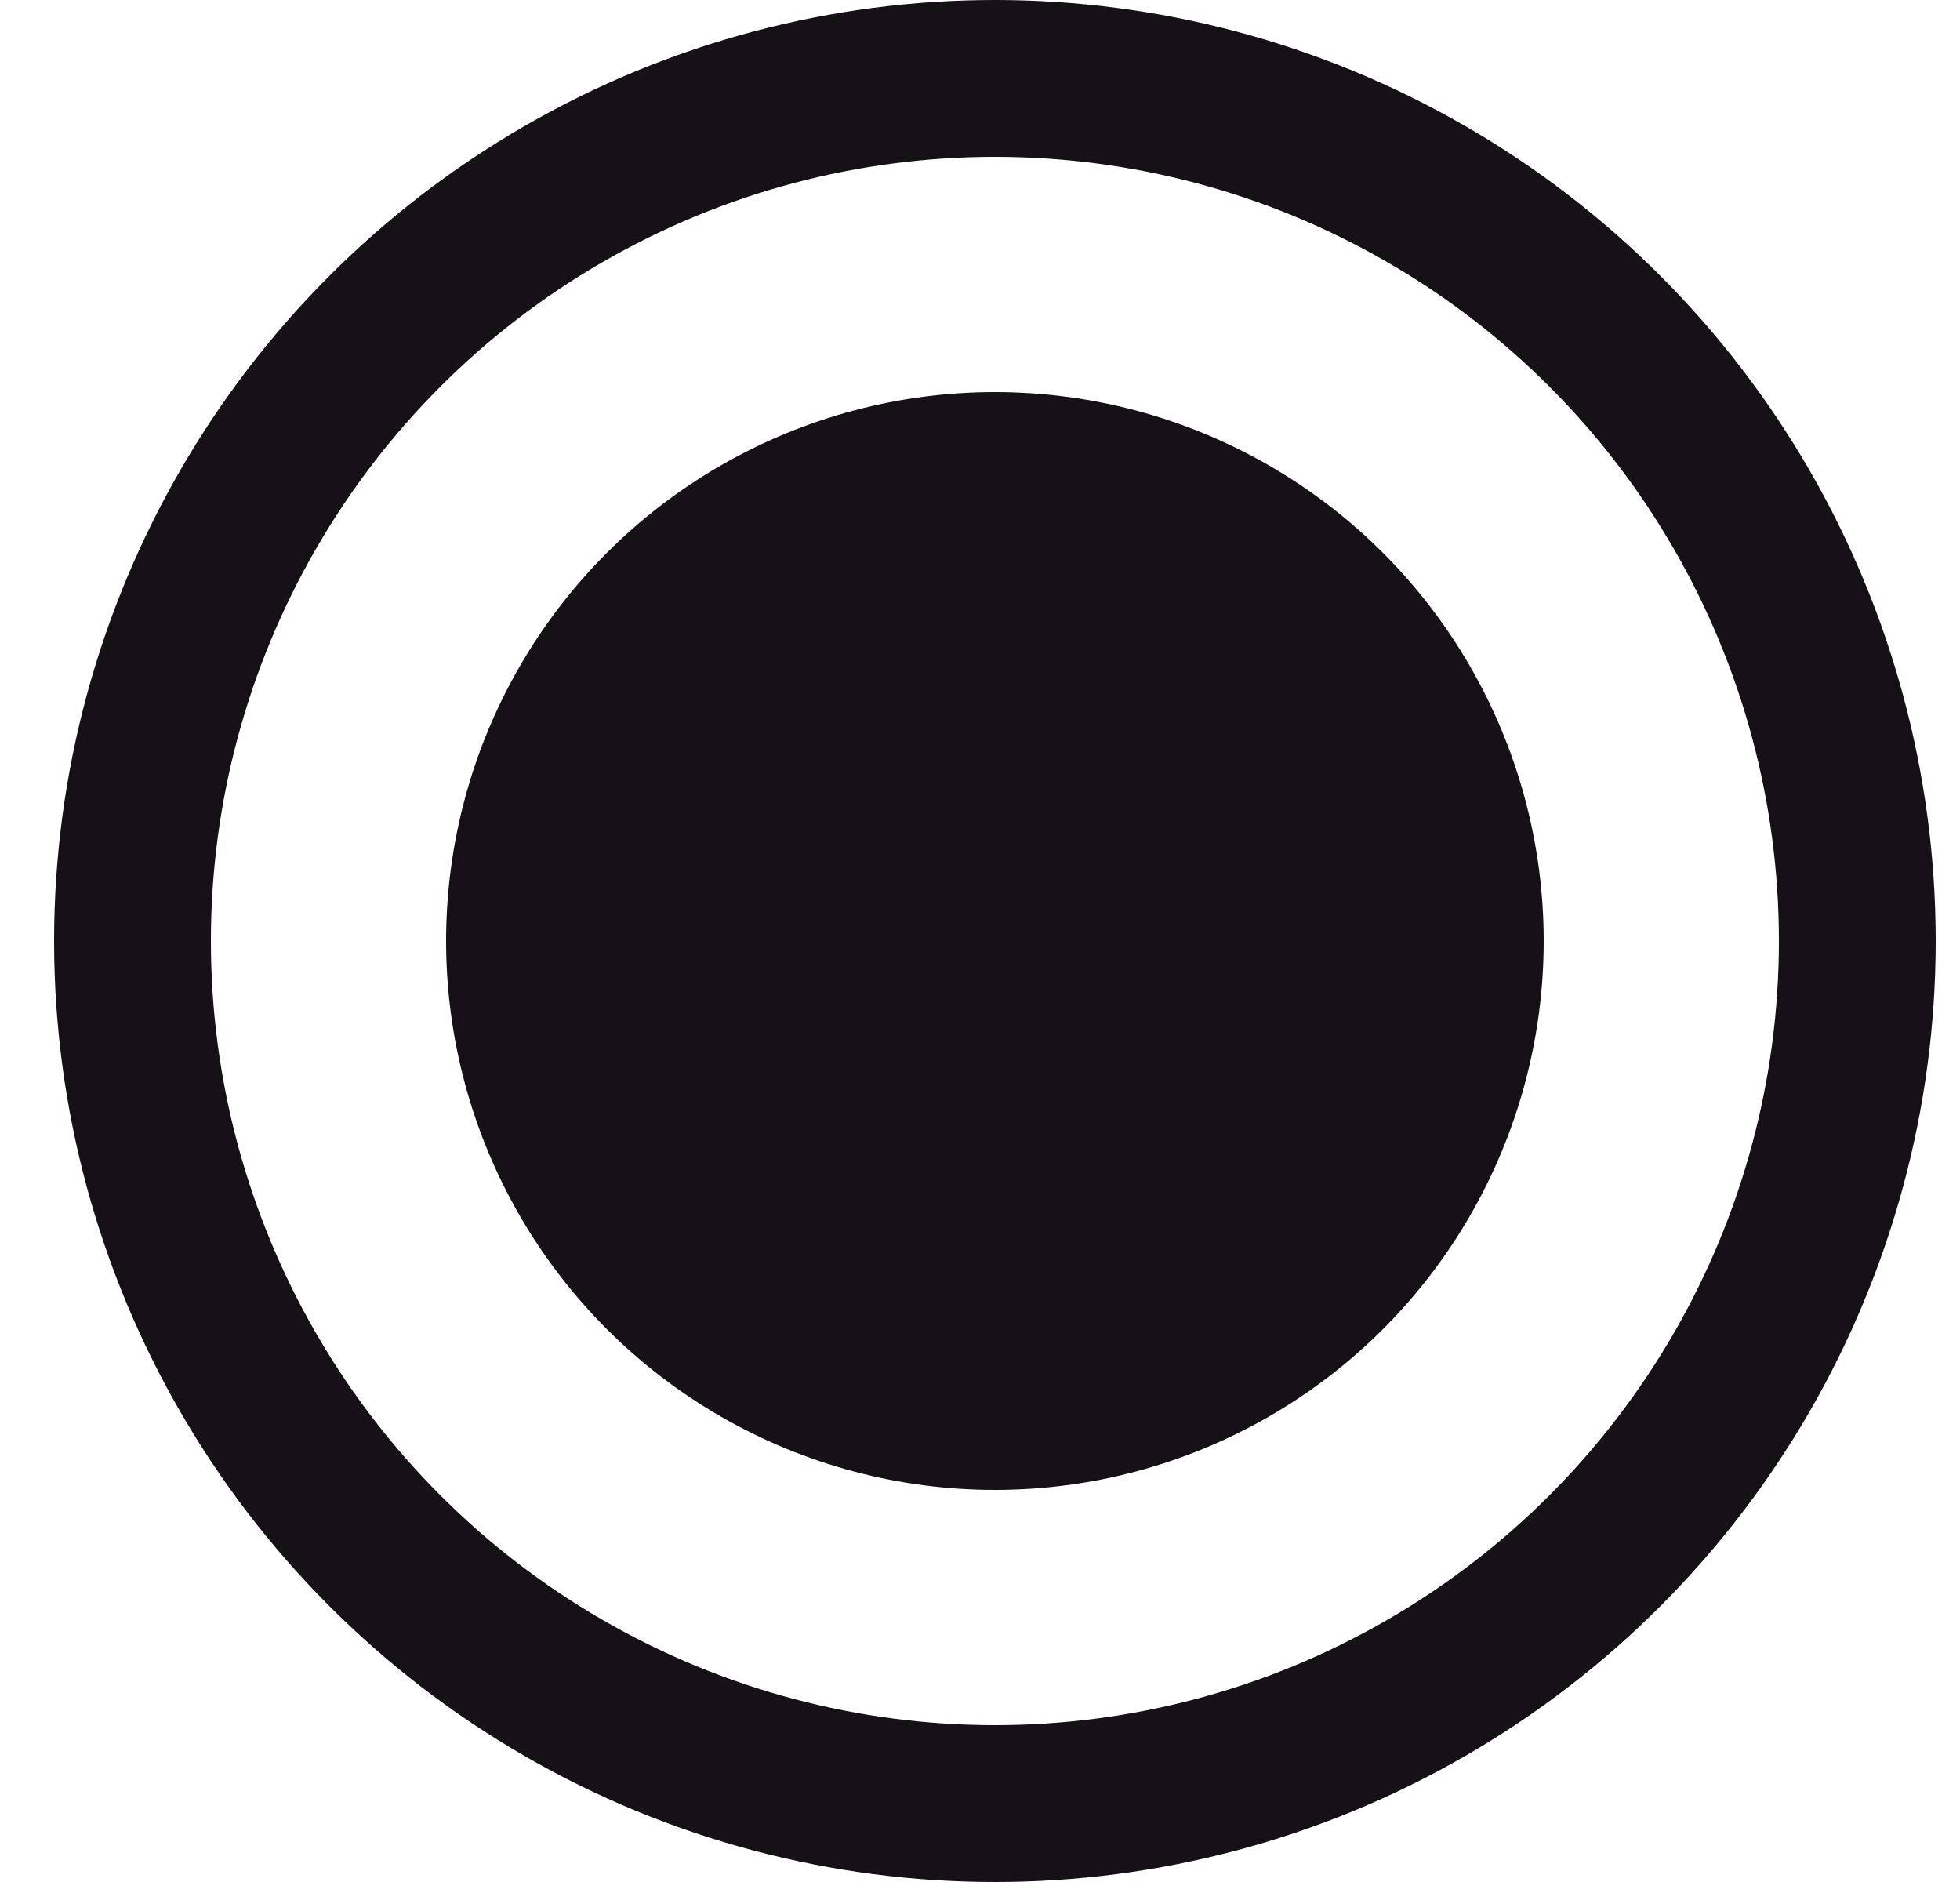
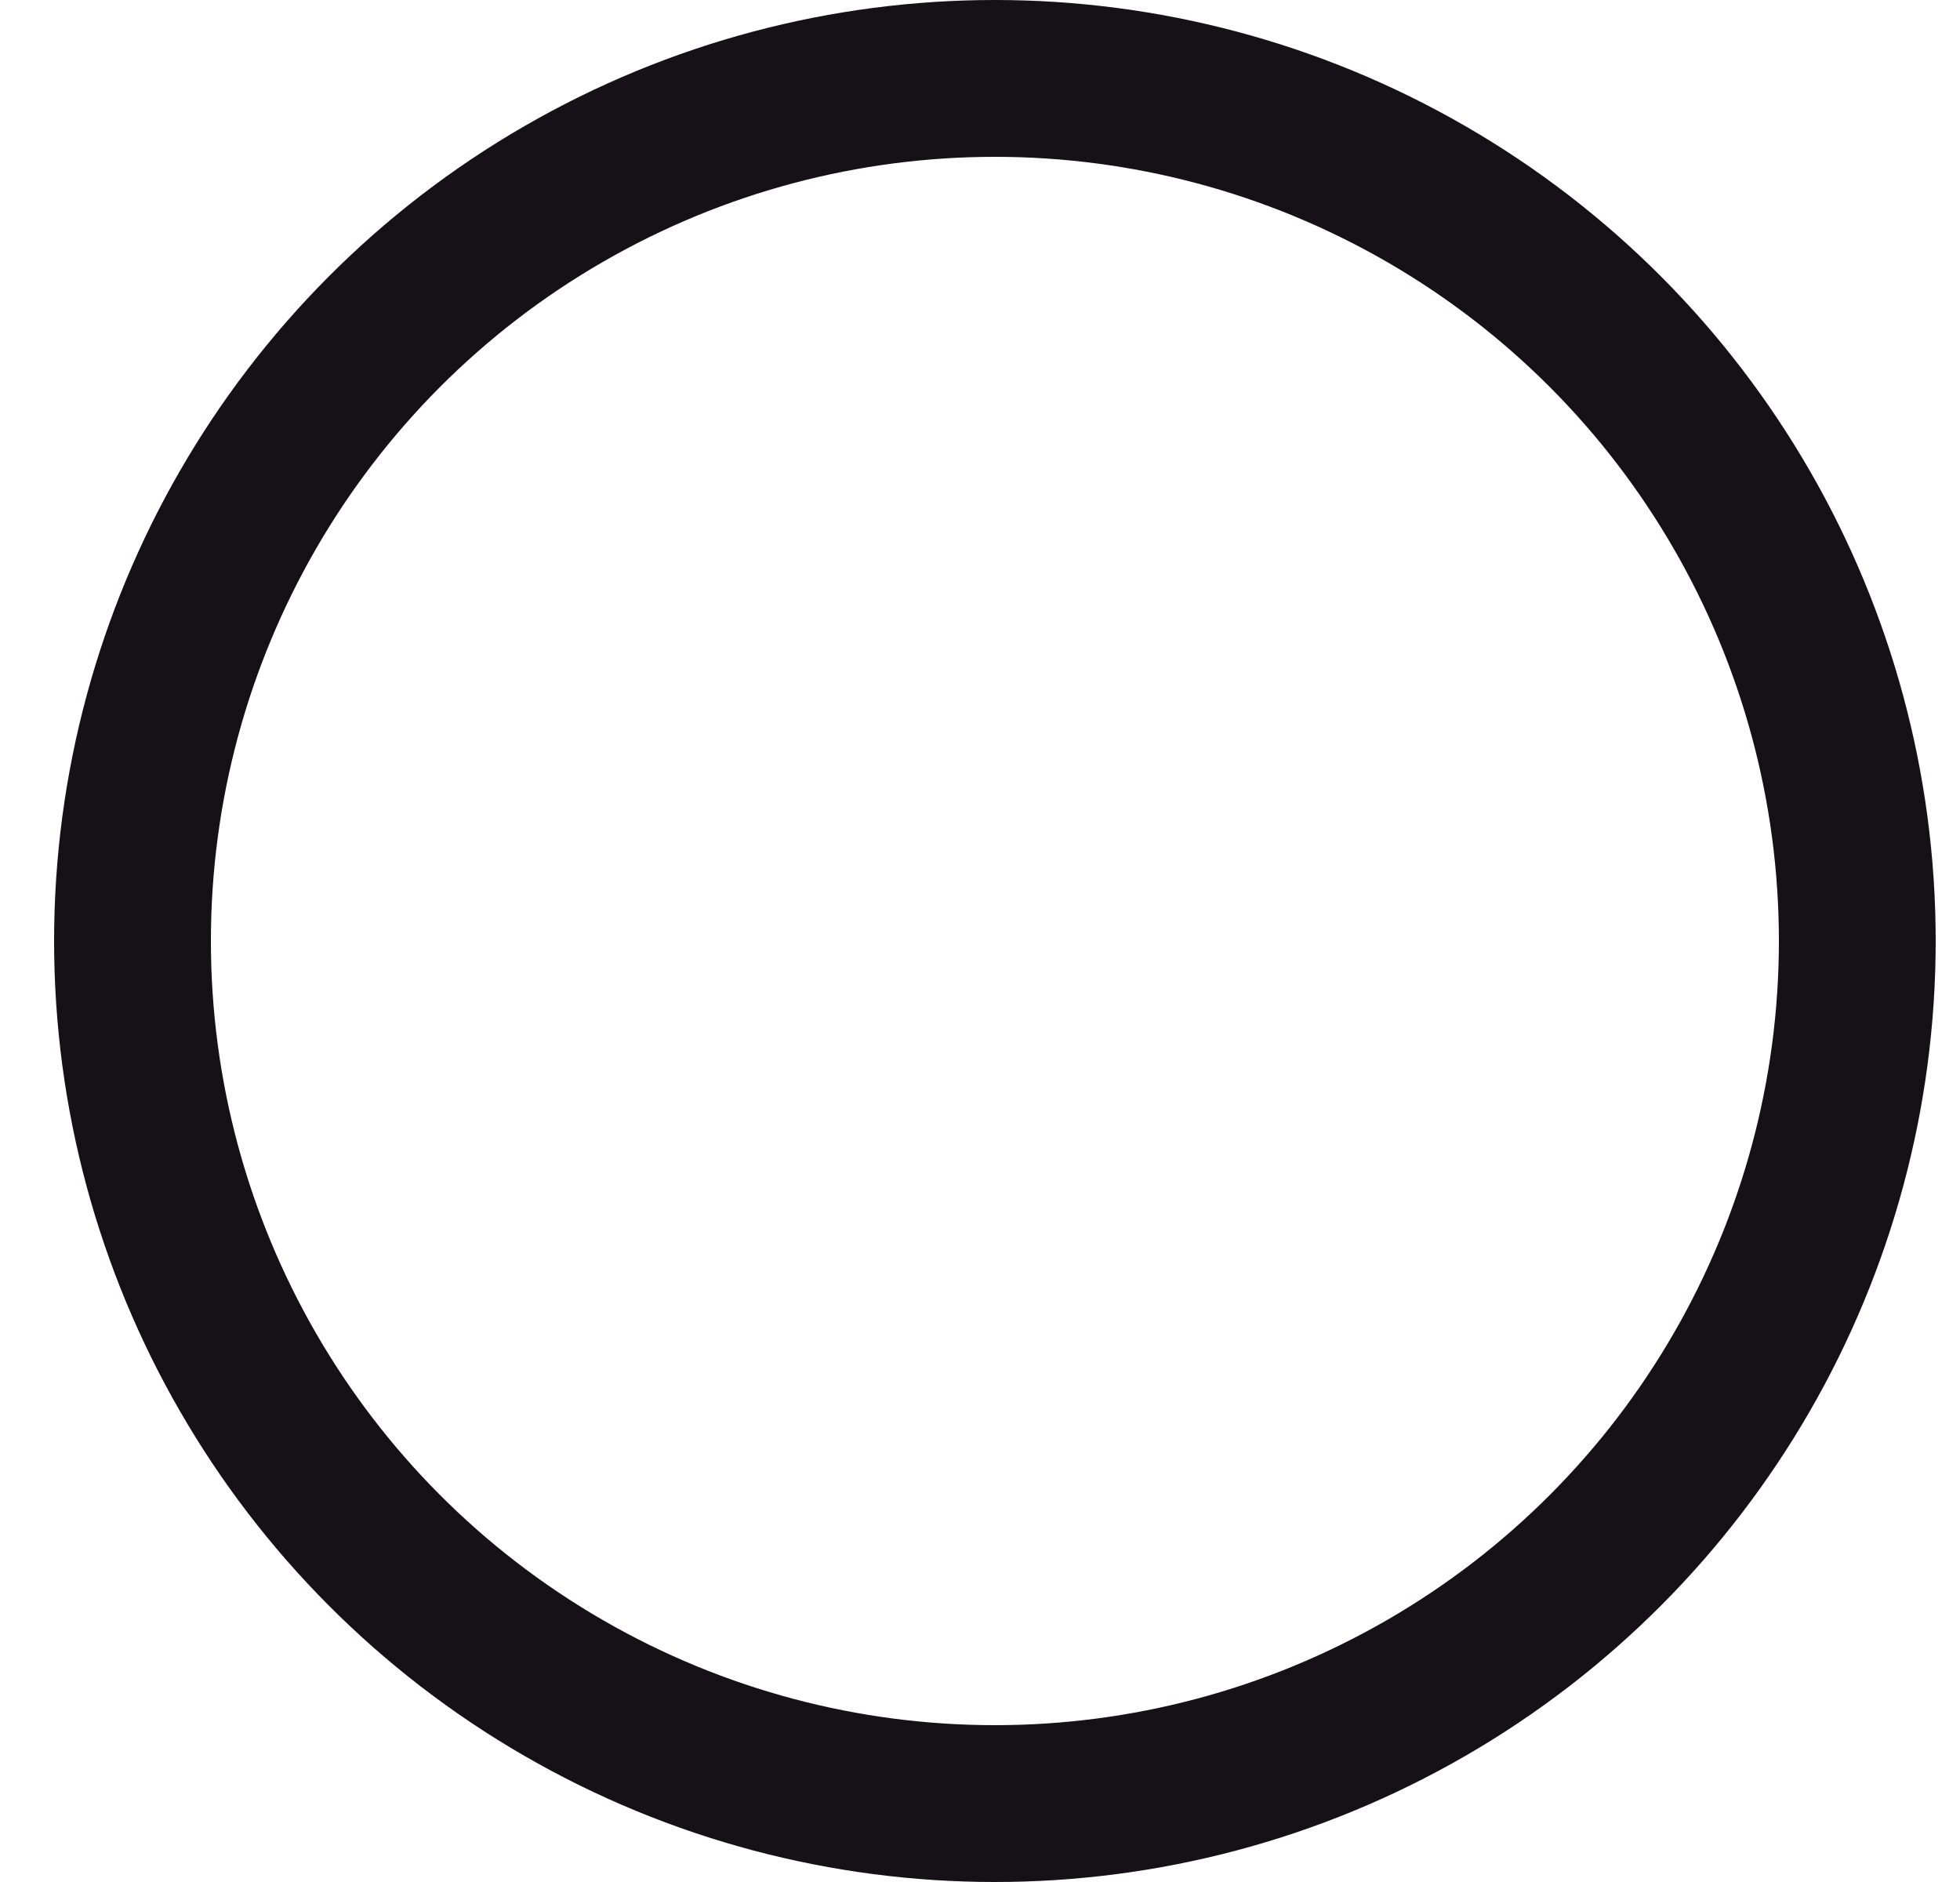
<svg xmlns="http://www.w3.org/2000/svg" width="25" height="24" viewBox="0 0 25 24" fill="none">
  <circle cx="12.69" cy="12" r="11" stroke="#161117" stroke-width="2" />
-   <ellipse cx="12.69" cy="12" rx="7" ry="7" fill="#161117" />
</svg>